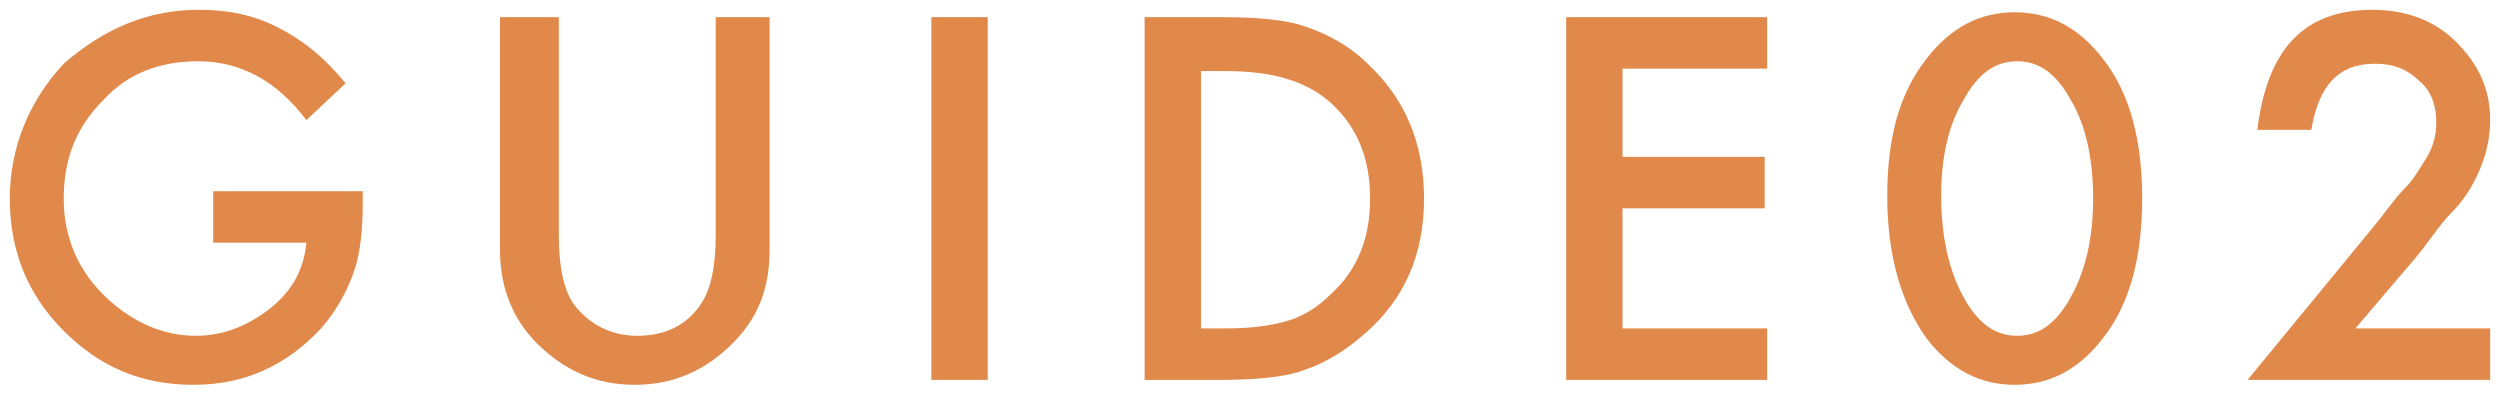
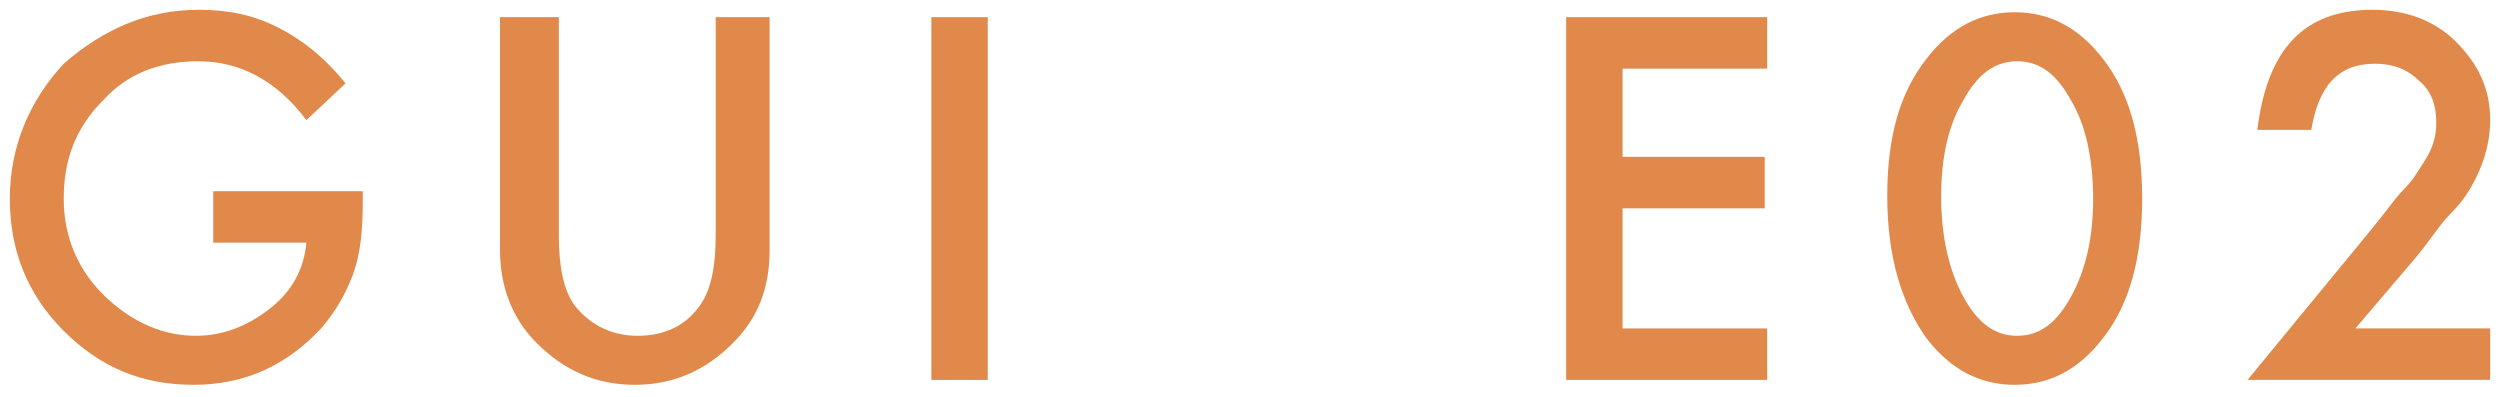
<svg xmlns="http://www.w3.org/2000/svg" version="1.1" id="レイヤー_1" x="0px" y="0px" width="102px" height="16.2px" viewBox="0 0 102 16.2" style="enable-background:new 0 0 102 16.2;" xml:space="preserve">
  <style type="text/css">
	.st0{display:none;}
	.st1{display:inline;}
	.st2{fill:#E0894B;}
</style>
  <g class="st0">
    <g class="st1">
      <path class="st2" d="M10.2,7.8h6.1v0.5c0,1.1-0.1,2.1-0.4,2.9c-0.3,0.8-0.7,1.5-1.3,2.2c-1.4,1.5-3.1,2.3-5.2,2.3    c-2.1,0-3.8-0.7-5.3-2.2C2.6,12,1.8,10.2,1.8,8.1c0-2.1,0.8-4,2.2-5.5c1.5-1.5,3.3-2.2,5.5-2.2c1.2,0,2.2,0.2,3.2,0.7    c1,0.5,1.9,1.2,2.8,2.3L14,4.9c-1.2-1.6-2.7-2.4-4.4-2.4C8,2.5,6.7,3.1,5.7,4.1c-1.1,1.1-1.6,2.4-1.6,4c0,1.6,0.6,3,1.8,4.1    c1.1,1,2.3,1.5,3.6,1.5c1.1,0,2.1-0.4,3-1.1c0.9-0.7,1.4-1.6,1.5-2.7h-3.7V7.8z" />
      <path class="st2" d="M24.3,0.7v8.9c0,1.3,0.2,2.2,0.6,2.8c0.6,0.8,1.5,1.3,2.6,1.3c1.1,0,2-0.4,2.6-1.3c0.4-0.6,0.6-1.5,0.6-2.8    V0.7H33v9.5c0,1.6-0.5,2.8-1.5,3.8c-1.1,1.1-2.4,1.7-4,1.7c-1.6,0-2.9-0.6-4-1.7c-1-1-1.5-2.3-1.5-3.8V0.7H24.3z" />
      <path class="st2" d="M41.7,0.7v14.8h-2.2V0.7H41.7z" />
      <path class="st2" d="M48.2,15.5V0.7h3.1c1.5,0,2.7,0.1,3.5,0.4c0.9,0.3,1.8,0.8,2.5,1.5c1.5,1.4,2.3,3.2,2.3,5.5    c0,2.3-0.8,4.1-2.4,5.5c-0.8,0.7-1.6,1.2-2.5,1.5c-0.8,0.3-2,0.4-3.5,0.4H48.2z M50.4,13.4h1c1,0,1.8-0.1,2.5-0.3    c0.7-0.2,1.3-0.6,1.8-1.1c1.1-1,1.6-2.3,1.6-3.9c0-1.6-0.5-2.9-1.6-3.9c-1-0.9-2.4-1.3-4.3-1.3h-1V13.4z" />
      <path class="st2" d="M73.5,2.8h-5.9v3.6h5.8v2.1h-5.8v4.9h5.9v2.1h-8.2V0.7h8.2V2.8z" />
      <path class="st2" d="M78.4,8c0-2.4,0.5-4.2,1.6-5.6c1-1.3,2.2-1.9,3.6-1.9s2.6,0.6,3.6,1.9c1.1,1.4,1.6,3.3,1.6,5.7    c0,2.4-0.5,4.3-1.6,5.7c-1,1.3-2.2,1.9-3.6,1.9c-1.4,0-2.6-0.6-3.6-1.9C79,12.4,78.4,10.5,78.4,8z M80.6,8c0,1.6,0.3,3,0.9,4.1    c0.6,1.1,1.3,1.6,2.2,1.6c0.9,0,1.6-0.5,2.2-1.6c0.6-1.1,0.9-2.4,0.9-4s-0.3-3-0.9-4c-0.6-1.1-1.3-1.6-2.2-1.6    c-0.9,0-1.6,0.5-2.2,1.6C80.9,5.1,80.6,6.4,80.6,8z" />
      <path class="st2" d="M98,2.8h-2.6l1.2-2.1h3.6v14.8H98V2.8z" />
    </g>
  </g>
  <g>
    <g>
      <path class="st2" d="M8.7,7.8h6.1v0.5c0,1.1-0.1,2.1-0.4,2.9c-0.3,0.8-0.7,1.5-1.3,2.2c-1.4,1.5-3.1,2.3-5.2,2.3    c-2.1,0-3.8-0.7-5.3-2.2C1.1,12,0.4,10.2,0.4,8.1c0-2.1,0.8-4,2.2-5.5C4.2,1.2,6,0.4,8.1,0.4c1.2,0,2.2,0.2,3.2,0.7    c1,0.5,1.9,1.2,2.8,2.3l-1.6,1.5c-1.2-1.6-2.7-2.4-4.4-2.4c-1.6,0-2.9,0.5-3.9,1.6c-1.1,1.1-1.6,2.4-1.6,4c0,1.6,0.6,3,1.8,4.1    c1.1,1,2.3,1.5,3.6,1.5c1.1,0,2.1-0.4,3-1.1c0.9-0.7,1.4-1.6,1.5-2.7H8.7V7.8z" />
      <path class="st2" d="M22.8,0.7v8.9c0,1.3,0.2,2.2,0.6,2.8c0.6,0.8,1.5,1.3,2.6,1.3c1.1,0,2-0.4,2.6-1.3c0.4-0.6,0.6-1.5,0.6-2.8    V0.7h2.2v9.5c0,1.6-0.5,2.8-1.5,3.8c-1.1,1.1-2.4,1.7-4,1.7c-1.6,0-2.9-0.6-4-1.7c-1-1-1.5-2.3-1.5-3.8V0.7H22.8z" />
      <path class="st2" d="M40.3,0.7v14.8H38V0.7H40.3z" />
-       <path class="st2" d="M46.7,15.5V0.7h3.1c1.5,0,2.7,0.1,3.5,0.4c0.9,0.3,1.8,0.8,2.5,1.5c1.5,1.4,2.3,3.2,2.3,5.5    c0,2.3-0.8,4.1-2.4,5.5c-0.8,0.7-1.6,1.2-2.5,1.5c-0.8,0.3-2,0.4-3.5,0.4H46.7z M49,13.4h1c1,0,1.8-0.1,2.5-0.3    c0.7-0.2,1.3-0.6,1.8-1.1c1.1-1,1.6-2.3,1.6-3.9c0-1.6-0.5-2.9-1.6-3.9c-1-0.9-2.4-1.3-4.3-1.3h-1V13.4z" />
      <path class="st2" d="M72.1,2.8h-5.9v3.6h5.8v2.1h-5.8v4.9h5.9v2.1h-8.2V0.7h8.2V2.8z" />
      <path class="st2" d="M77,8c0-2.4,0.5-4.2,1.6-5.6c1-1.3,2.2-1.9,3.6-1.9s2.6,0.6,3.6,1.9c1.1,1.4,1.6,3.3,1.6,5.7    c0,2.4-0.5,4.3-1.6,5.7c-1,1.3-2.2,1.9-3.6,1.9c-1.4,0-2.6-0.6-3.6-1.9C77.6,12.4,77,10.5,77,8z M79.2,8c0,1.6,0.3,3,0.9,4.1    c0.6,1.1,1.3,1.6,2.2,1.6c0.9,0,1.6-0.5,2.2-1.6c0.6-1.1,0.9-2.4,0.9-4s-0.3-3-0.9-4c-0.6-1.1-1.3-1.6-2.2-1.6    c-0.9,0-1.6,0.5-2.2,1.6C79.5,5.1,79.2,6.4,79.2,8z" />
      <path class="st2" d="M96.1,13.4h5.5v2.1h-9.9l5.1-6.2c0.5-0.6,0.9-1.2,1.3-1.6s0.6-0.8,0.8-1.1c0.4-0.6,0.5-1.1,0.5-1.6    c0-0.7-0.2-1.3-0.7-1.7c-0.5-0.5-1.1-0.7-1.8-0.7c-1.5,0-2.3,0.9-2.6,2.7h-2.2C92.5,2,94,0.4,96.8,0.4c1.3,0,2.5,0.4,3.4,1.3    c0.9,0.9,1.4,1.9,1.4,3.2c0,0.8-0.2,1.6-0.6,2.4c-0.2,0.4-0.5,0.9-1,1.4s-0.9,1.2-1.6,2L96.1,13.4z" />
    </g>
  </g>
  <g class="st0">
    <g class="st1">
      <path class="st2" d="M8.8,7.8h6.1v0.5c0,1.1-0.1,2.1-0.4,2.9c-0.3,0.8-0.7,1.5-1.3,2.2c-1.4,1.5-3.1,2.3-5.2,2.3    c-2.1,0-3.8-0.7-5.3-2.2C1.2,12,0.5,10.2,0.5,8.1c0-2.1,0.8-4,2.2-5.5c1.5-1.5,3.3-2.2,5.5-2.2c1.2,0,2.2,0.2,3.2,0.7    c1,0.5,1.9,1.2,2.8,2.3l-1.6,1.5C11.5,3.3,10,2.5,8.3,2.5c-1.6,0-2.9,0.5-3.9,1.6c-1.1,1.1-1.6,2.4-1.6,4c0,1.6,0.6,3,1.8,4.1    c1.1,1,2.3,1.5,3.6,1.5c1.1,0,2.1-0.4,3-1.1c0.9-0.7,1.4-1.6,1.5-2.7H8.8V7.8z" />
      <path class="st2" d="M22.9,0.7v8.9c0,1.3,0.2,2.2,0.6,2.8c0.6,0.8,1.5,1.3,2.6,1.3c1.1,0,2-0.4,2.6-1.3c0.4-0.6,0.6-1.5,0.6-2.8    V0.7h2.2v9.5c0,1.6-0.5,2.8-1.5,3.8c-1.1,1.1-2.4,1.7-4,1.7c-1.6,0-2.9-0.6-4-1.7c-1-1-1.5-2.3-1.5-3.8V0.7H22.9z" />
      <path class="st2" d="M40.3,0.7v14.8h-2.2V0.7H40.3z" />
      <path class="st2" d="M46.8,15.5V0.7h3.1c1.5,0,2.7,0.1,3.5,0.4c0.9,0.3,1.8,0.8,2.5,1.5c1.5,1.4,2.3,3.2,2.3,5.5    c0,2.3-0.8,4.1-2.4,5.5c-0.8,0.7-1.6,1.2-2.5,1.5c-0.8,0.3-2,0.4-3.5,0.4H46.8z M49.1,13.4h1c1,0,1.8-0.1,2.5-0.3    c0.7-0.2,1.3-0.6,1.8-1.1c1.1-1,1.6-2.3,1.6-3.9c0-1.6-0.5-2.9-1.6-3.9c-1-0.9-2.4-1.3-4.3-1.3h-1V13.4z" />
      <path class="st2" d="M72.2,2.8h-5.9v3.6H72v2.1h-5.8v4.9h5.9v2.1H64V0.7h8.2V2.8z" />
      <path class="st2" d="M77.1,8c0-2.4,0.5-4.2,1.6-5.6c1-1.3,2.2-1.9,3.6-1.9s2.6,0.6,3.6,1.9c1.1,1.4,1.6,3.3,1.6,5.7    c0,2.4-0.5,4.3-1.6,5.7c-1,1.3-2.2,1.9-3.6,1.9c-1.4,0-2.6-0.6-3.6-1.9C77.6,12.4,77.1,10.5,77.1,8z M79.3,8c0,1.6,0.3,3,0.9,4.1    c0.6,1.1,1.3,1.6,2.2,1.6c0.9,0,1.6-0.5,2.2-1.6c0.6-1.1,0.9-2.4,0.9-4s-0.3-3-0.9-4c-0.6-1.1-1.3-1.6-2.2-1.6    c-0.9,0-1.6,0.5-2.2,1.6C79.6,5.1,79.3,6.4,79.3,8z" />
      <path class="st2" d="M96.4,8.6V6.7c0.9,0,1.6-0.1,1.9-0.3c0.6-0.4,0.9-1,0.9-1.8c0-0.6-0.2-1.1-0.6-1.5c-0.4-0.4-1-0.6-1.6-0.6    c-0.6,0-1.1,0.2-1.4,0.5c-0.3,0.3-0.6,0.8-0.7,1.6h-2.2c0.2-1.4,0.7-2.4,1.4-3.1s1.7-1,3-1c1.3,0,2.4,0.4,3.2,1.1    c0.8,0.8,1.2,1.7,1.2,2.9c0,1.4-0.5,2.4-1.6,3.2c1.2,0.7,1.8,1.9,1.8,3.5c0,1.3-0.4,2.4-1.3,3.3c-0.9,0.8-2,1.3-3.4,1.3    c-1.8,0-3.1-0.7-4-2c-0.4-0.5-0.6-1.3-0.7-2.3h2.2c0.1,0.7,0.4,1.3,0.8,1.6c0.4,0.4,1,0.6,1.7,0.6c0.7,0,1.3-0.2,1.8-0.7    c0.5-0.5,0.7-1.1,0.7-1.9c0-1-0.4-1.7-1.1-2.1C97.9,8.7,97.2,8.6,96.4,8.6z" />
    </g>
  </g>
  <g class="st0">
    <g class="st1">
      <path class="st2" d="M8.3,8.2h6.1v0.5c0,1.1-0.1,2.1-0.4,2.9c-0.3,0.8-0.7,1.5-1.3,2.2c-1.4,1.5-3.1,2.3-5.2,2.3    c-2.1,0-3.8-0.7-5.3-2.2C0.7,12.4,0,10.6,0,8.5c0-2.1,0.8-4,2.2-5.5c1.5-1.5,3.3-2.2,5.5-2.2C8.9,0.8,10,1,11,1.5    c1,0.5,1.9,1.2,2.8,2.3l-1.6,1.5C11,3.7,9.5,2.9,7.8,2.9c-1.6,0-2.9,0.5-3.9,1.6c-1.1,1.1-1.6,2.4-1.6,4c0,1.6,0.6,3,1.8,4.1    c1.1,1,2.3,1.5,3.6,1.5c1.1,0,2.1-0.4,3-1.1c0.9-0.7,1.4-1.6,1.5-2.7H8.3V8.2z" />
-       <path class="st2" d="M22.4,1.1V10c0,1.3,0.2,2.2,0.6,2.8c0.6,0.8,1.5,1.3,2.6,1.3c1.1,0,2-0.4,2.6-1.3c0.4-0.6,0.6-1.5,0.6-2.8    V1.1h2.2v9.5c0,1.6-0.5,2.8-1.5,3.8c-1.1,1.1-2.4,1.7-4,1.7c-1.6,0-2.9-0.6-4-1.7c-1-1-1.5-2.3-1.5-3.8V1.1H22.4z" />
      <path class="st2" d="M39.8,1.1v14.8h-2.2V1.1H39.8z" />
      <path class="st2" d="M46.3,15.9V1.1h3.1c1.5,0,2.7,0.1,3.5,0.4c0.9,0.3,1.8,0.8,2.5,1.5c1.5,1.4,2.3,3.2,2.3,5.5    c0,2.3-0.8,4.1-2.4,5.5c-0.8,0.7-1.6,1.2-2.5,1.5c-0.8,0.3-2,0.4-3.5,0.4H46.3z M48.6,13.8h1c1,0,1.8-0.1,2.5-0.3    c0.7-0.2,1.3-0.6,1.8-1.1c1.1-1,1.6-2.3,1.6-3.9c0-1.6-0.5-2.9-1.6-3.9c-1-0.9-2.4-1.3-4.3-1.3h-1V13.8z" />
      <path class="st2" d="M71.7,3.2h-5.9v3.6h5.8v2.1h-5.8v4.9h5.9v2.1h-8.2V1.1h8.2V3.2z" />
-       <path class="st2" d="M76.6,8.4c0-2.4,0.5-4.2,1.6-5.6c1-1.3,2.2-1.9,3.6-1.9s2.6,0.6,3.6,1.9C86.5,4.2,87,6.1,87,8.5    c0,2.4-0.5,4.3-1.6,5.7c-1,1.3-2.2,1.9-3.6,1.9c-1.4,0-2.6-0.6-3.6-1.9C77.1,12.8,76.6,10.9,76.6,8.4z M78.8,8.4    c0,1.6,0.3,3,0.9,4.1c0.6,1.1,1.3,1.6,2.2,1.6c0.9,0,1.6-0.5,2.2-1.6c0.6-1.1,0.9-2.4,0.9-4s-0.3-3-0.9-4    c-0.6-1.1-1.3-1.6-2.2-1.6c-0.9,0-1.6,0.5-2.2,1.6C79.1,5.5,78.8,6.8,78.8,8.4z" />
      <path class="st2" d="M100.5,11.8h1.6v2h-1.6v2.1h-2.2v-2.1H91L100.5,0V11.8z M98.2,11.8V6.8l-3.4,4.9H98.2z" />
    </g>
  </g>
</svg>